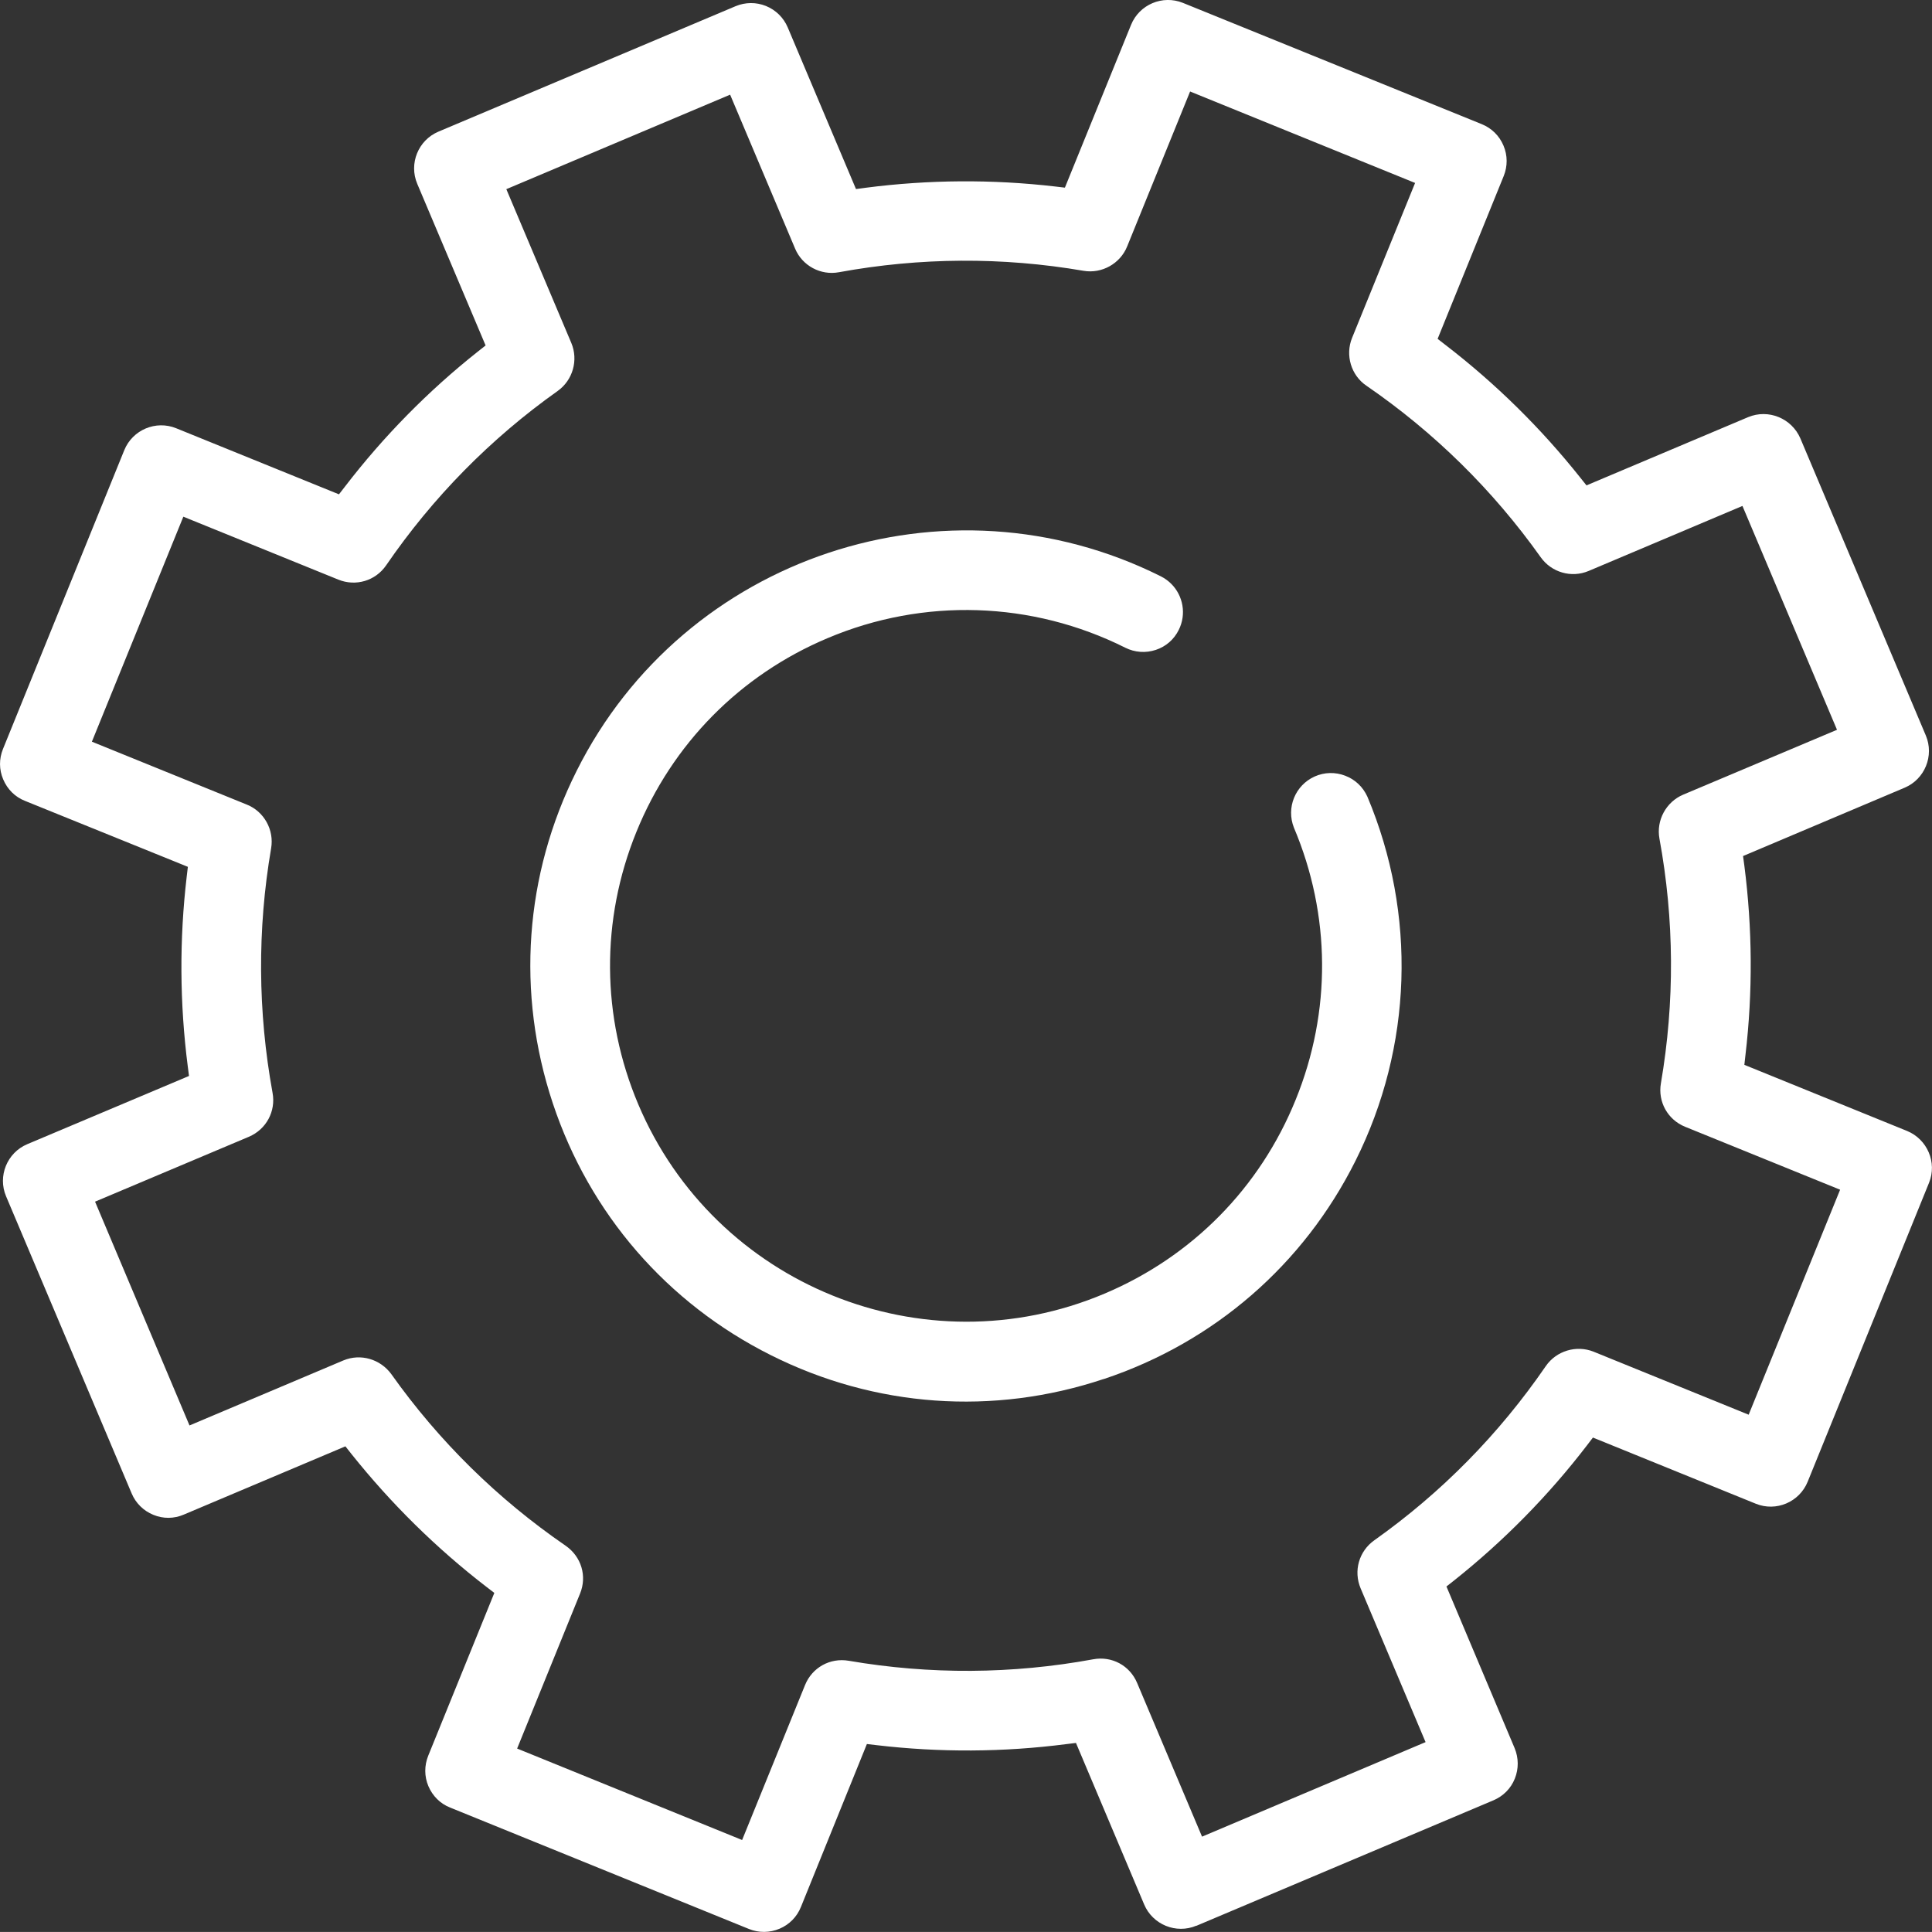
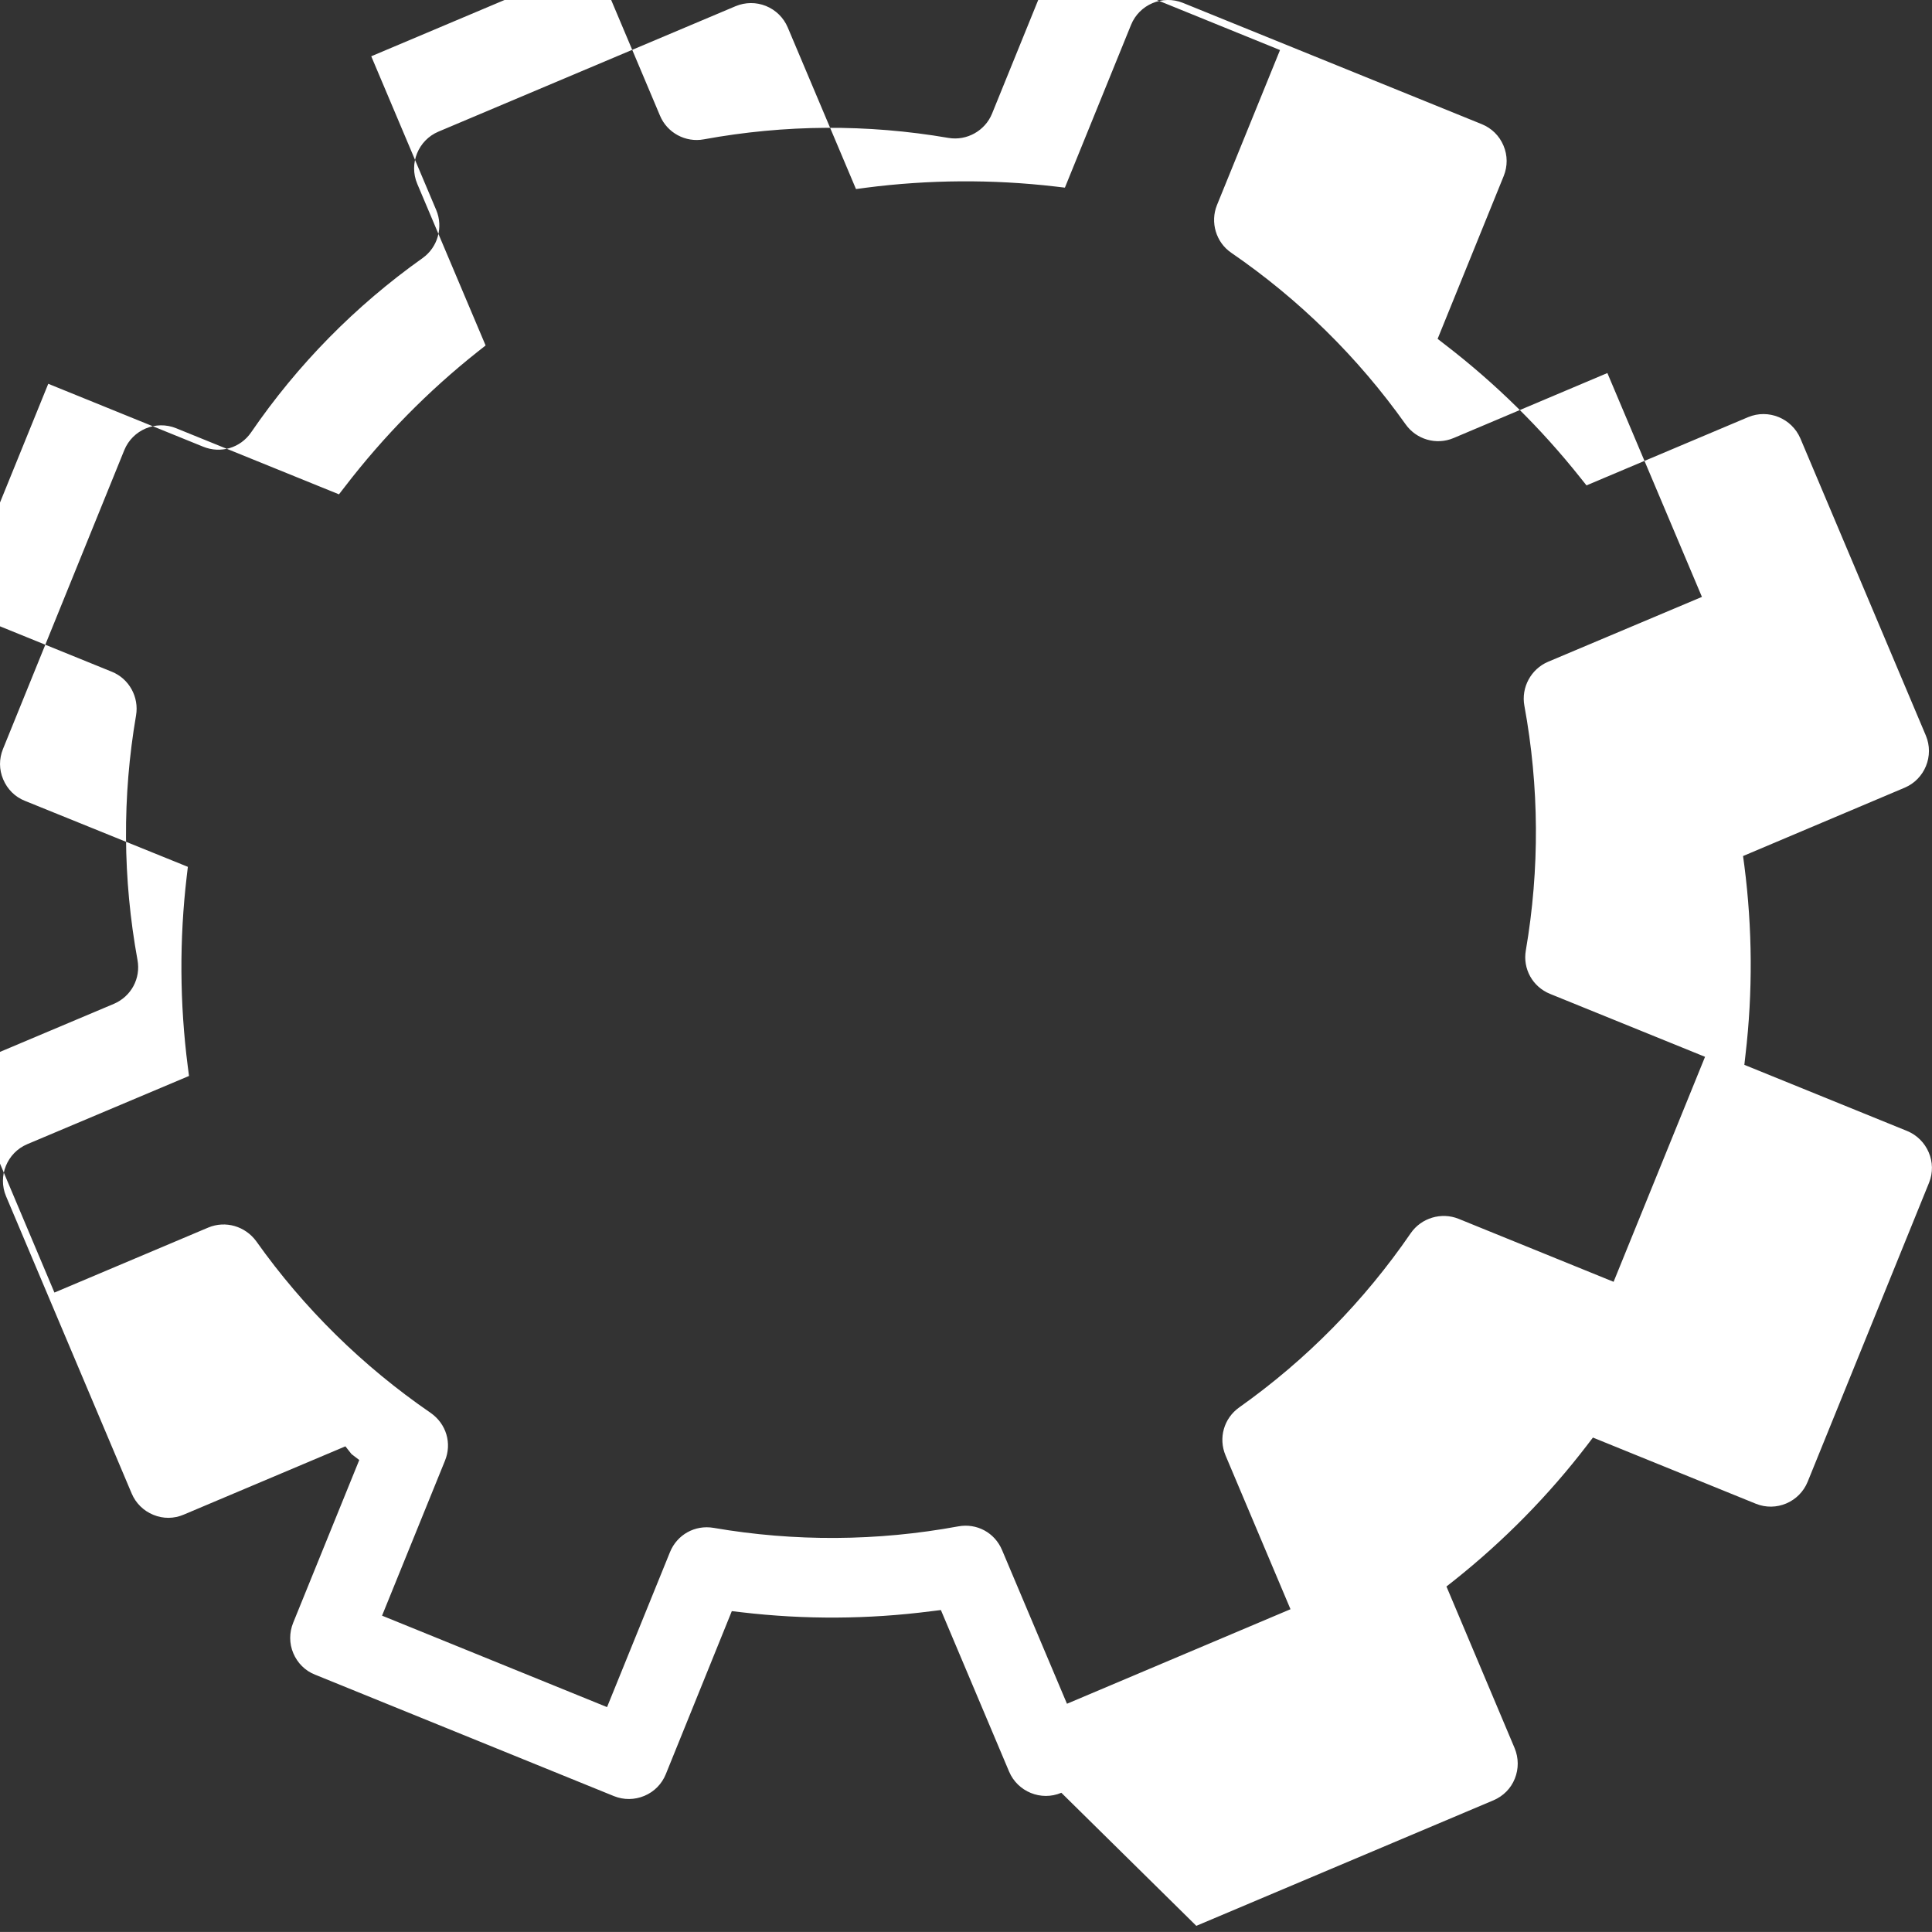
<svg xmlns="http://www.w3.org/2000/svg" id="Layer_2" data-name="Layer 2" viewBox="0 0 354.29 354.28">
  <rect x="0" y="0" width="354.29" height="354.28" fill="#333333" stroke="none" />
  <defs>
    <style>      .cls-1 {        fill: #fff;      }    </style>
  </defs>
  <g id="Layer_1-2" data-name="Layer 1">
-     <path class="cls-1" d="m219.38,353.16l54.49-23.02c1.79-.76,3.2-2.17,3.92-3.98.72-1.8.71-3.78-.04-5.59l-12.5-29.64,1.4-1.1c9.08-7.22,17.28-15.54,24.36-24.77l1.1-1.44,29.86,12.13c3.73,1.52,8-.29,9.52-4.03l22.25-54.81c1.53-3.73-.32-7.99-4.01-9.51l-29.85-12.13.2-1.79c1.36-11.53,1.28-23.22-.2-34.72l-.24-1.78,29.63-12.53c3.7-1.56,5.45-5.86,3.89-9.57l-23.01-54.49c-1.59-3.68-5.86-5.45-9.59-3.89l-29.63,12.51-1.12-1.4c-7.21-9.08-15.54-17.28-24.76-24.37l-1.42-1.1,12.12-29.86c.73-1.8.72-3.79-.04-5.58-.76-1.81-2.17-3.19-3.98-3.93L216.93.53c-3.73-1.51-8,.29-9.52,4.03l-12.13,29.85-1.78-.21c-11.55-1.34-23.23-1.26-34.74.23l-1.79.24-12.52-29.65c-.76-1.79-2.18-3.18-3.98-3.92-1.81-.73-3.79-.71-5.59.04l-54.48,23c-3.7,1.56-5.46,5.86-3.88,9.58l12.53,29.63-1.42,1.12c-9.1,7.21-17.29,15.54-24.37,24.76l-1.1,1.42-29.86-12.12c-3.72-1.51-7.99.29-9.51,4.02L.55,137.34c-.74,1.81-.73,3.8.04,5.59.76,1.8,2.16,3.21,3.98,3.93l29.88,12.1-.21,1.78c-1.36,11.56-1.29,23.26.19,34.79l.23,1.78-29.66,12.51c-3.7,1.56-5.45,5.85-3.89,9.55l23.03,54.49c.75,1.79,2.17,3.19,3.98,3.93,1.81.75,3.79.73,5.58-.04l29.64-12.52,1.12,1.42c7.25,9.08,15.57,17.29,24.77,24.37l1.42,1.09-12.12,29.85c-.73,1.81-.73,3.8.03,5.59.76,1.79,2.17,3.21,3.98,3.92l54.81,22.27c1.81.73,3.79.71,5.6-.05,1.79-.75,3.19-2.17,3.92-3.98l12.1-29.89,1.79.21c11.53,1.36,23.23,1.3,34.76-.19l1.79-.22,12.51,29.63c1.56,3.68,5.85,5.46,9.58,3.88m1.04-16.3l-11.91-28.2c-1.35-3.22-4.65-4.98-8.05-4.35-14.85,2.73-29.95,2.83-44.85.27-3.41-.58-6.69,1.23-8,4.45l-11.54,28.42-41.26-16.77,11.54-28.42c1.3-3.18.26-6.76-2.65-8.78-12.44-8.55-23.21-19.13-31.96-31.46-2.01-2.75-5.62-3.84-8.8-2.51l-28.21,11.92-17.32-41.04,28.21-11.9c3.19-1.36,4.97-4.67,4.34-8.06-2.71-14.88-2.81-29.97-.26-44.85.57-3.36-1.28-6.73-4.45-8l-28.42-11.54,16.77-41.26,28.42,11.54c3.2,1.3,6.81.23,8.77-2.62,8.55-12.47,19.13-23.22,31.45-31.97,2.78-1.97,3.83-5.66,2.51-8.8l-11.92-28.21,41.04-17.33,11.91,28.22c1.32,3.16,4.7,4.97,8.05,4.34,14.86-2.72,29.95-2.82,44.85-.26,3.35.57,6.71-1.3,7.99-4.45l11.55-28.43,41.26,16.77-11.56,28.42c-1.28,3.15-.18,6.86,2.63,8.76,12.46,8.56,23.2,19.13,31.96,31.45,1.96,2.77,5.61,3.87,8.8,2.52l28.2-11.92,17.34,41.05-28.22,11.9c-3.13,1.33-4.96,4.72-4.34,8.06,2.73,14.85,2.82,29.94.27,44.85-.6,3.4,1.25,6.7,4.44,7.99l28.42,11.54-16.77,41.26-28.42-11.55c-3.15-1.27-6.83-.18-8.77,2.62-8.56,12.47-19.14,23.23-31.46,31.96-2.82,2-3.85,5.62-2.51,8.81l11.91,28.2-41,17.34Z" />
-     <path class="cls-1" d="m202.38,252.9c20.24-6.74,36.65-20.95,46.19-40.03,10.46-20.9,11.25-45.23,2.18-66.78h0c-.81-1.78-2.24-3.15-4.07-3.84-1.82-.7-3.81-.65-5.59.14-3.58,1.61-5.26,5.73-3.81,9.39,6.77,16.01,6.89,33.75.32,49.89-6.55,16.16-19,28.78-35.06,35.56-33.15,14.01-71.48-1.58-85.5-34.73-6.78-16.05-6.9-33.8-.34-49.94,6.56-16.15,19.01-28.78,35.07-35.54,17.61-7.45,37.5-6.8,54.59,1.76,1.75.87,3.73,1.01,5.58.4,1.86-.61,3.35-1.91,4.22-3.67,1.44-2.88.8-6.27-1.37-8.44-.54-.54-1.18-1.01-1.89-1.37-39.38-19.71-87.45-3.71-107.16,35.67-9.56,19.08-11.1,40.73-4.36,60.97,6.73,20.24,20.95,36.65,40.02,46.19,19.08,9.56,40.73,11.11,60.97,4.36" />
+     <path class="cls-1" d="m219.38,353.16l54.49-23.02c1.79-.76,3.2-2.17,3.92-3.98.72-1.8.71-3.78-.04-5.59l-12.5-29.64,1.4-1.1c9.08-7.22,17.28-15.54,24.36-24.77l1.1-1.44,29.86,12.13c3.73,1.52,8-.29,9.52-4.03l22.25-54.81c1.53-3.73-.32-7.99-4.01-9.51l-29.85-12.13.2-1.79c1.36-11.53,1.28-23.22-.2-34.72l-.24-1.78,29.63-12.53c3.7-1.56,5.45-5.86,3.89-9.57l-23.01-54.49c-1.59-3.68-5.86-5.45-9.59-3.89l-29.63,12.51-1.12-1.4c-7.21-9.08-15.54-17.28-24.76-24.37l-1.42-1.1,12.12-29.86c.73-1.8.72-3.79-.04-5.58-.76-1.81-2.17-3.19-3.98-3.93L216.93.53c-3.73-1.51-8,.29-9.52,4.03l-12.13,29.85-1.78-.21c-11.55-1.34-23.23-1.26-34.74.23l-1.79.24-12.52-29.65c-.76-1.79-2.18-3.18-3.98-3.92-1.81-.73-3.79-.71-5.59.04l-54.48,23c-3.7,1.56-5.46,5.86-3.88,9.58l12.53,29.63-1.42,1.12c-9.1,7.21-17.29,15.54-24.37,24.76l-1.1,1.42-29.86-12.12c-3.72-1.51-7.99.29-9.51,4.02L.55,137.34c-.74,1.81-.73,3.8.04,5.59.76,1.8,2.16,3.21,3.98,3.93l29.88,12.1-.21,1.78c-1.36,11.56-1.29,23.26.19,34.79l.23,1.78-29.66,12.51c-3.7,1.56-5.45,5.85-3.89,9.55l23.03,54.49c.75,1.79,2.17,3.19,3.98,3.93,1.81.75,3.79.73,5.58-.04l29.64-12.52,1.12,1.42l1.42,1.09-12.12,29.85c-.73,1.81-.73,3.8.03,5.59.76,1.79,2.17,3.21,3.98,3.92l54.81,22.27c1.81.73,3.79.71,5.6-.05,1.79-.75,3.19-2.17,3.92-3.98l12.1-29.89,1.79.21c11.53,1.36,23.23,1.3,34.76-.19l1.79-.22,12.51,29.63c1.56,3.68,5.85,5.46,9.58,3.88m1.04-16.3l-11.91-28.2c-1.35-3.22-4.65-4.98-8.05-4.35-14.85,2.73-29.95,2.83-44.85.27-3.41-.58-6.69,1.23-8,4.45l-11.54,28.42-41.26-16.77,11.54-28.42c1.3-3.18.26-6.76-2.65-8.78-12.44-8.55-23.21-19.13-31.96-31.46-2.01-2.75-5.62-3.84-8.8-2.51l-28.21,11.92-17.32-41.04,28.21-11.9c3.19-1.36,4.97-4.67,4.34-8.06-2.71-14.88-2.81-29.97-.26-44.85.57-3.36-1.28-6.73-4.45-8l-28.42-11.54,16.77-41.26,28.42,11.54c3.2,1.3,6.81.23,8.77-2.62,8.55-12.47,19.13-23.22,31.45-31.97,2.78-1.97,3.83-5.66,2.51-8.8l-11.92-28.21,41.04-17.33,11.91,28.22c1.32,3.16,4.7,4.97,8.05,4.34,14.86-2.72,29.95-2.82,44.85-.26,3.35.57,6.71-1.3,7.99-4.45l11.55-28.43,41.26,16.77-11.56,28.42c-1.28,3.15-.18,6.86,2.63,8.76,12.46,8.56,23.2,19.13,31.96,31.45,1.96,2.77,5.61,3.87,8.8,2.52l28.2-11.92,17.34,41.05-28.22,11.9c-3.13,1.33-4.96,4.72-4.34,8.06,2.73,14.85,2.82,29.94.27,44.85-.6,3.4,1.25,6.7,4.44,7.99l28.42,11.54-16.77,41.26-28.42-11.55c-3.15-1.27-6.83-.18-8.77,2.62-8.56,12.47-19.14,23.23-31.46,31.96-2.82,2-3.85,5.62-2.51,8.81l11.91,28.2-41,17.34Z" />
  </g>
</svg>